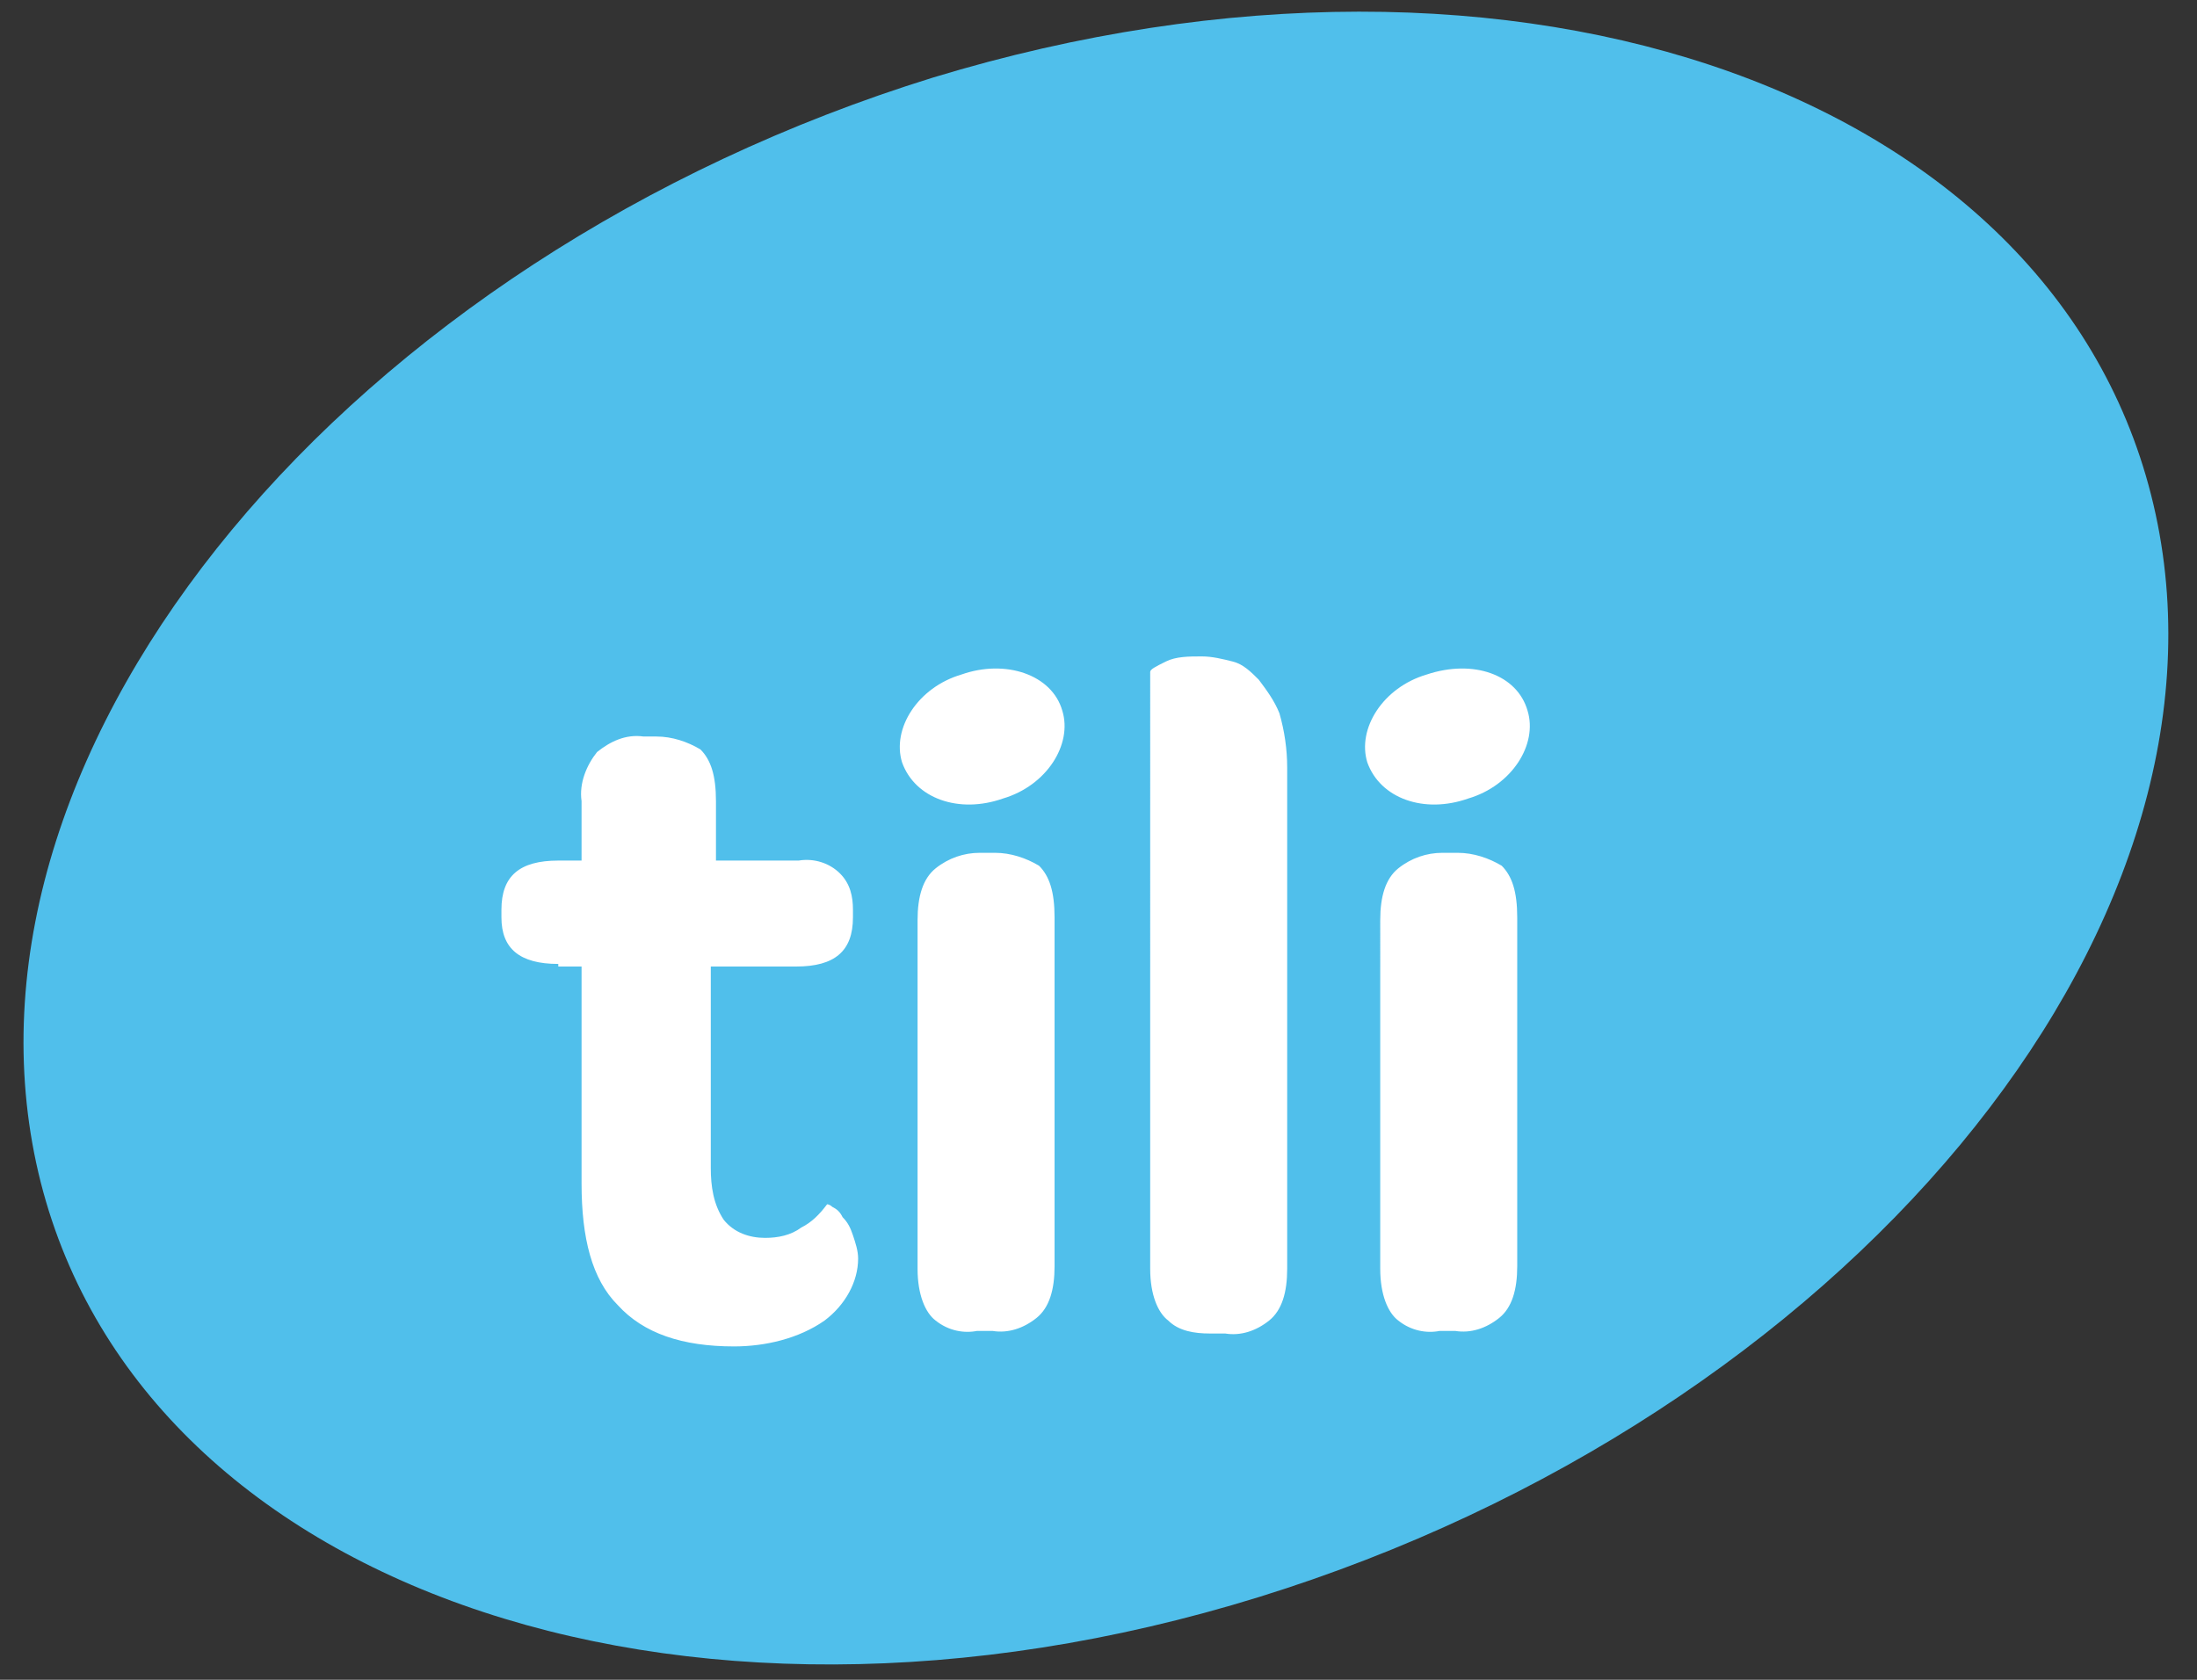
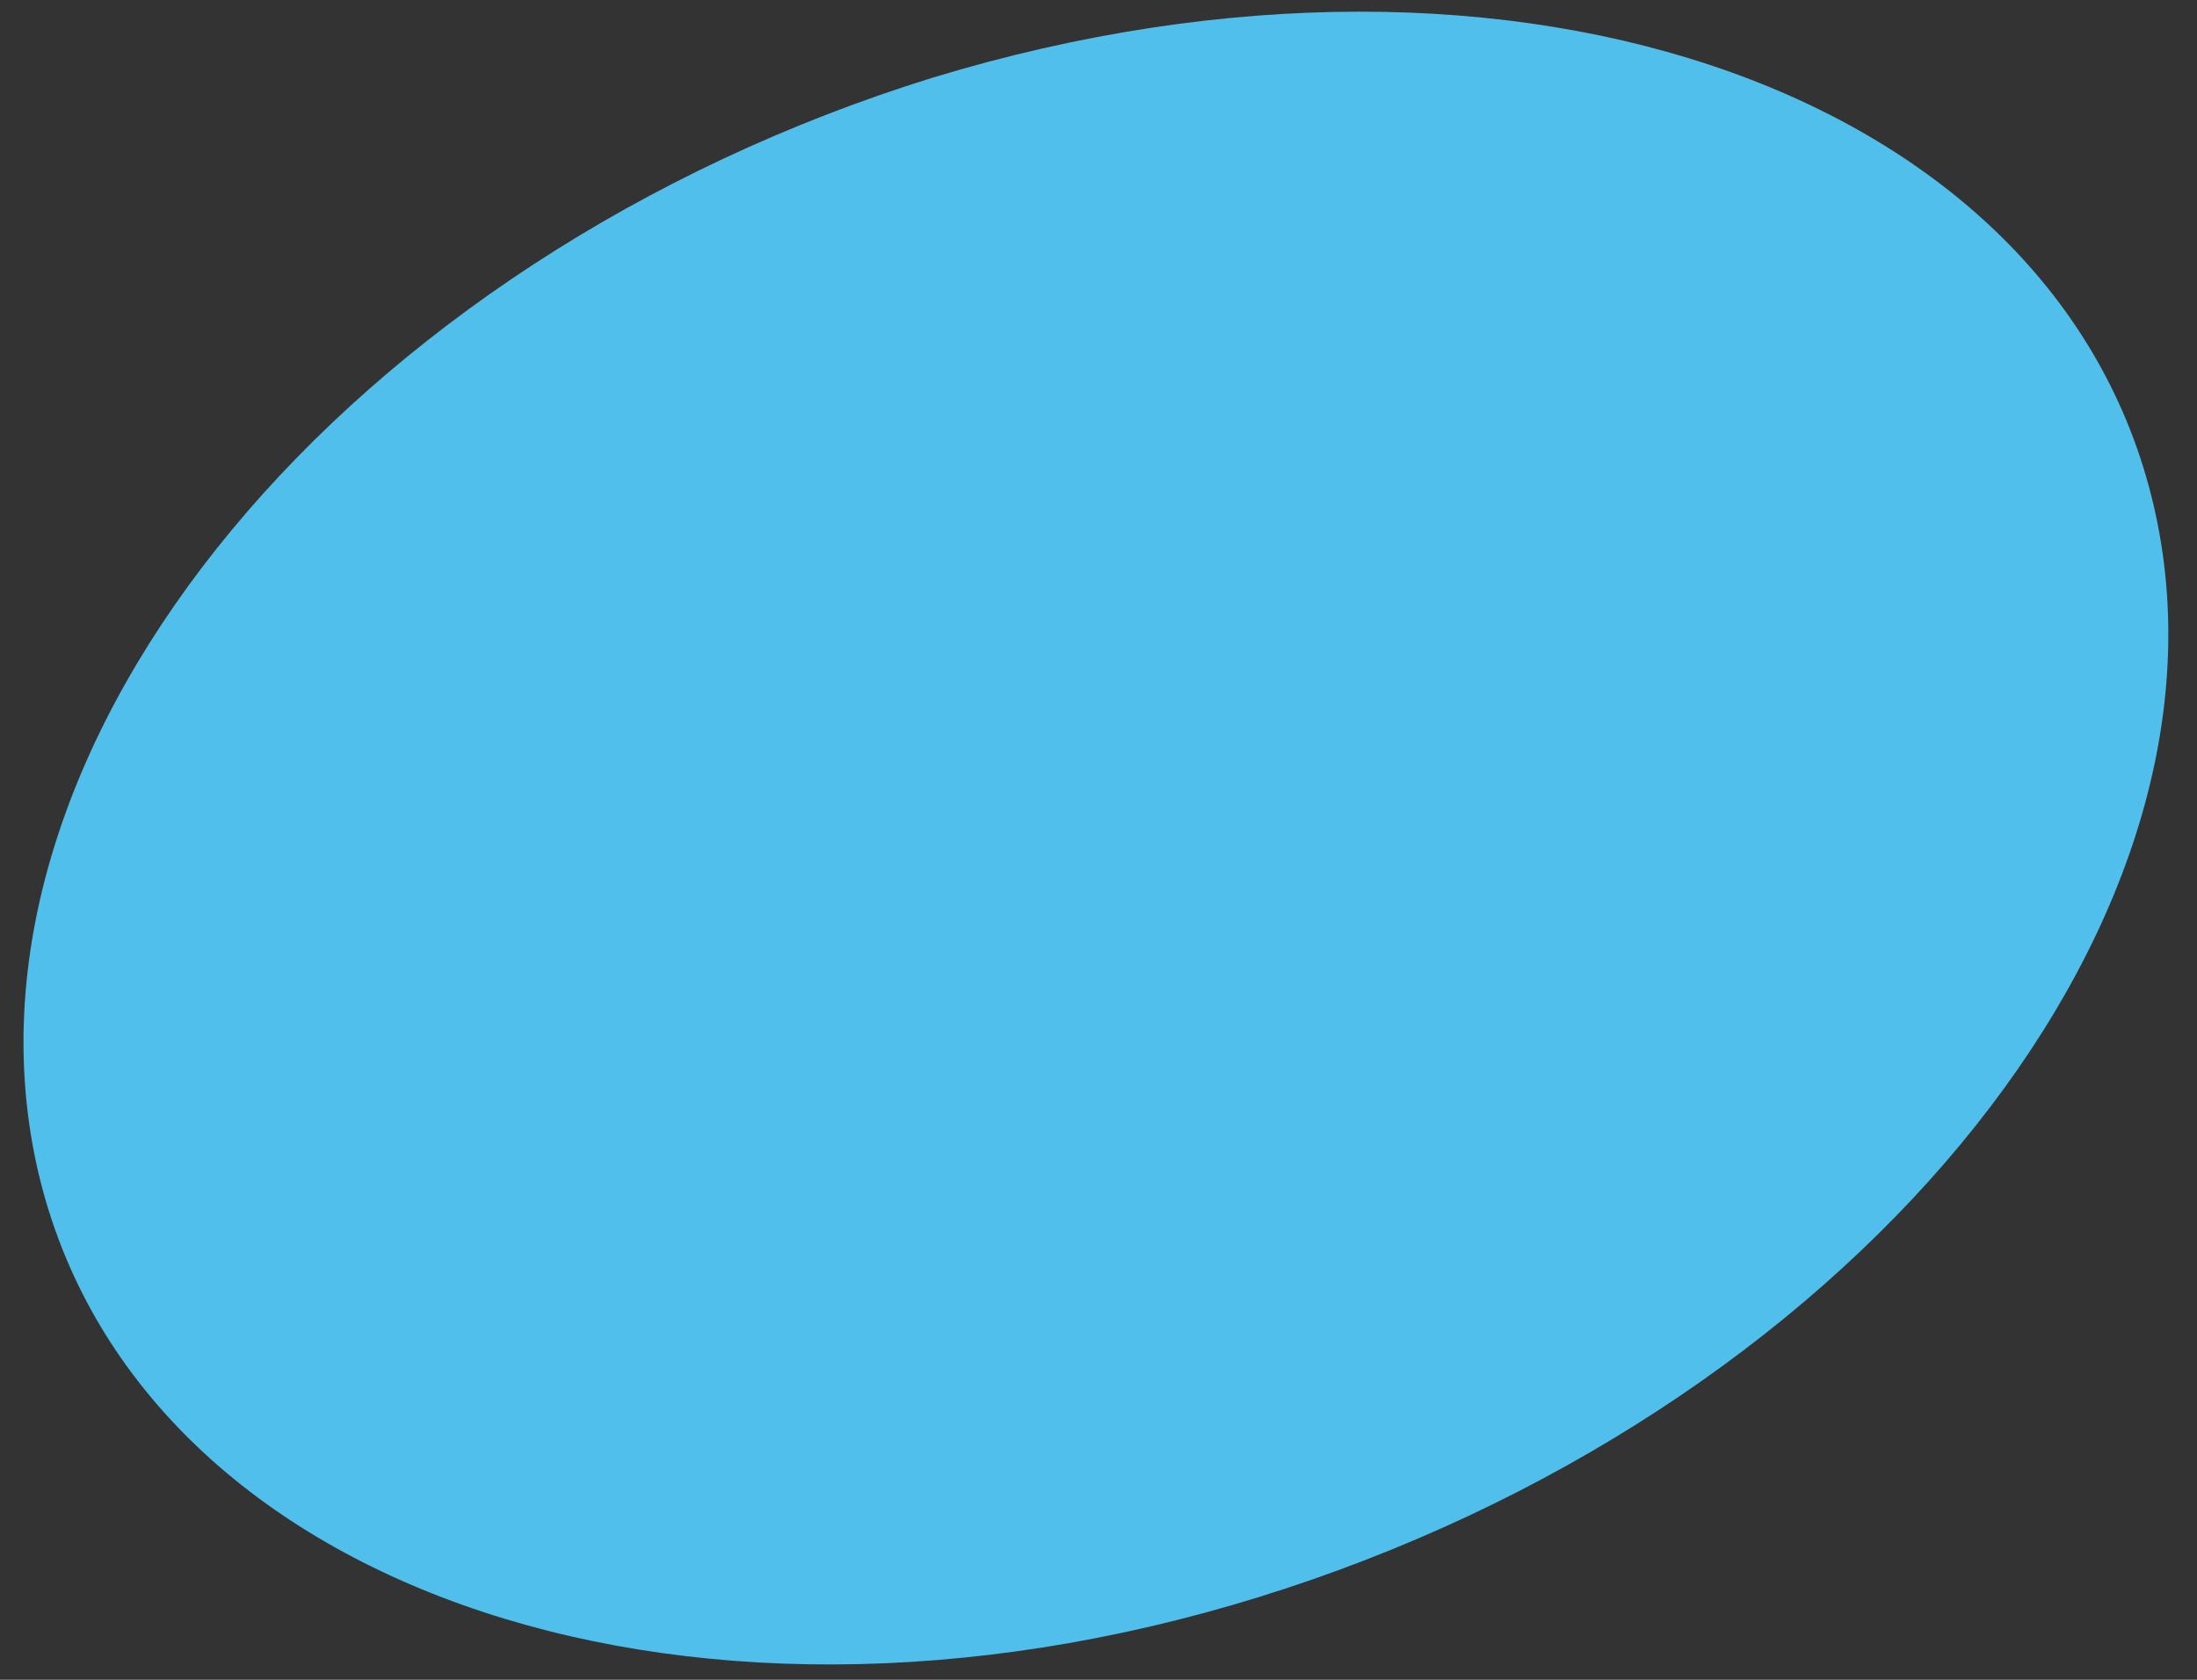
<svg xmlns="http://www.w3.org/2000/svg" version="1.1" id="Layer_1" x="0px" y="0px" viewBox="0 0 85 65" style="enable-background:new 0 0 85 65;" xml:space="preserve">
  <rect x="0" y="0" width="85" height="65" fill="#333333" stroke="none" />
  <style type="text/css">
	.st0{fill:#50BFEB;}
	.st1{fill:#FFFFFF;}
</style>
  <g id="tili" transform="translate(888, 0)">
    <path id="Path_11_" class="st0" d="M-886.6,45c3.5,16.2,24.7,23.8,47.3,16.8s38.2-25.7,34.7-41.9S-829.2-3.9-851.9,3   C-874.5,10-890.1,28.7-886.6,45" />
-     <path id="Shape_10_" class="st1" d="M-866.4,37.3c-1.5,0-2.2-0.6-2.2-1.8v-0.3c0-1.3,0.7-1.9,2.2-1.9h0.9v-2.3   c-0.1-0.7,0.2-1.4,0.6-1.9c0.5-0.4,1.1-0.7,1.8-0.6h0.5c0.6,0,1.2,0.2,1.7,0.5c0.4,0.4,0.6,1,0.6,2v2.3h3.2   c0.6-0.1,1.2,0.1,1.6,0.5c0.4,0.4,0.5,0.9,0.5,1.4v0.3c0,1.3-0.7,1.9-2.2,1.9h-3.3v7.8c0,0.7,0.1,1.4,0.5,2c0.4,0.5,1,0.7,1.6,0.7   c0.5,0,1-0.1,1.4-0.4c0.4-0.2,0.7-0.5,1-0.9c0,0,0.1,0,0.2,0.1c0.2,0.1,0.3,0.2,0.4,0.4c0.2,0.2,0.3,0.4,0.4,0.7   c0.1,0.3,0.2,0.6,0.2,0.9c0,0.9-0.5,1.8-1.3,2.4c-1,0.7-2.3,1-3.5,1c-2,0-3.5-0.5-4.5-1.6c-1-1-1.4-2.6-1.4-4.7v-8.4H-866.4z    M-851.8,51.1c-0.4-0.3-0.7-1-0.7-2V35.6c0-0.9,0.2-1.6,0.7-2c0.5-0.4,1.1-0.6,1.7-0.6h0.6c0.6,0,1.2,0.2,1.7,0.5   c0.4,0.4,0.6,1,0.6,2v13.5c0,0.9-0.2,1.6-0.7,2c-0.5,0.4-1.1,0.6-1.7,0.5h-0.6C-850.7,51.6-851.3,51.5-851.8,51.1 M-842.8,51.1   c-0.4-0.3-0.7-1-0.7-2V26c0-0.1,0.2-0.2,0.6-0.4c0.4-0.2,0.9-0.2,1.4-0.2c0.4,0,0.8,0.1,1.2,0.2c0.4,0.1,0.7,0.4,1,0.7   c0.3,0.4,0.6,0.8,0.8,1.3c0.2,0.7,0.3,1.4,0.3,2.1v19.4c0,0.9-0.2,1.6-0.7,2c-0.5,0.4-1.1,0.6-1.7,0.5h-0.6   C-841.8,51.6-842.4,51.5-842.8,51.1 M-833.9,51.1c-0.4-0.3-0.7-1-0.7-2V35.6c0-0.9,0.2-1.6,0.7-2c0.5-0.4,1.1-0.6,1.7-0.6h0.6   c0.6,0,1.2,0.2,1.7,0.5c0.4,0.4,0.6,1,0.6,2v13.5c0,0.9-0.2,1.6-0.7,2c-0.5,0.4-1.1,0.6-1.7,0.5h-0.6   C-832.8,51.6-833.4,51.5-833.9,51.1 M-846.9,27.5c0.4,1.3-0.6,2.9-2.3,3.4c-1.7,0.6-3.4,0-3.9-1.4c-0.4-1.3,0.6-2.9,2.3-3.4   C-849.1,25.5-847.3,26.1-846.9,27.5 M-828.9,27.5c0.4,1.3-0.6,2.9-2.3,3.4c-1.7,0.6-3.4,0-3.9-1.4c-0.4-1.3,0.6-2.9,2.3-3.4   C-831,25.5-829.3,26.1-828.9,27.5" />
  </g>
</svg>